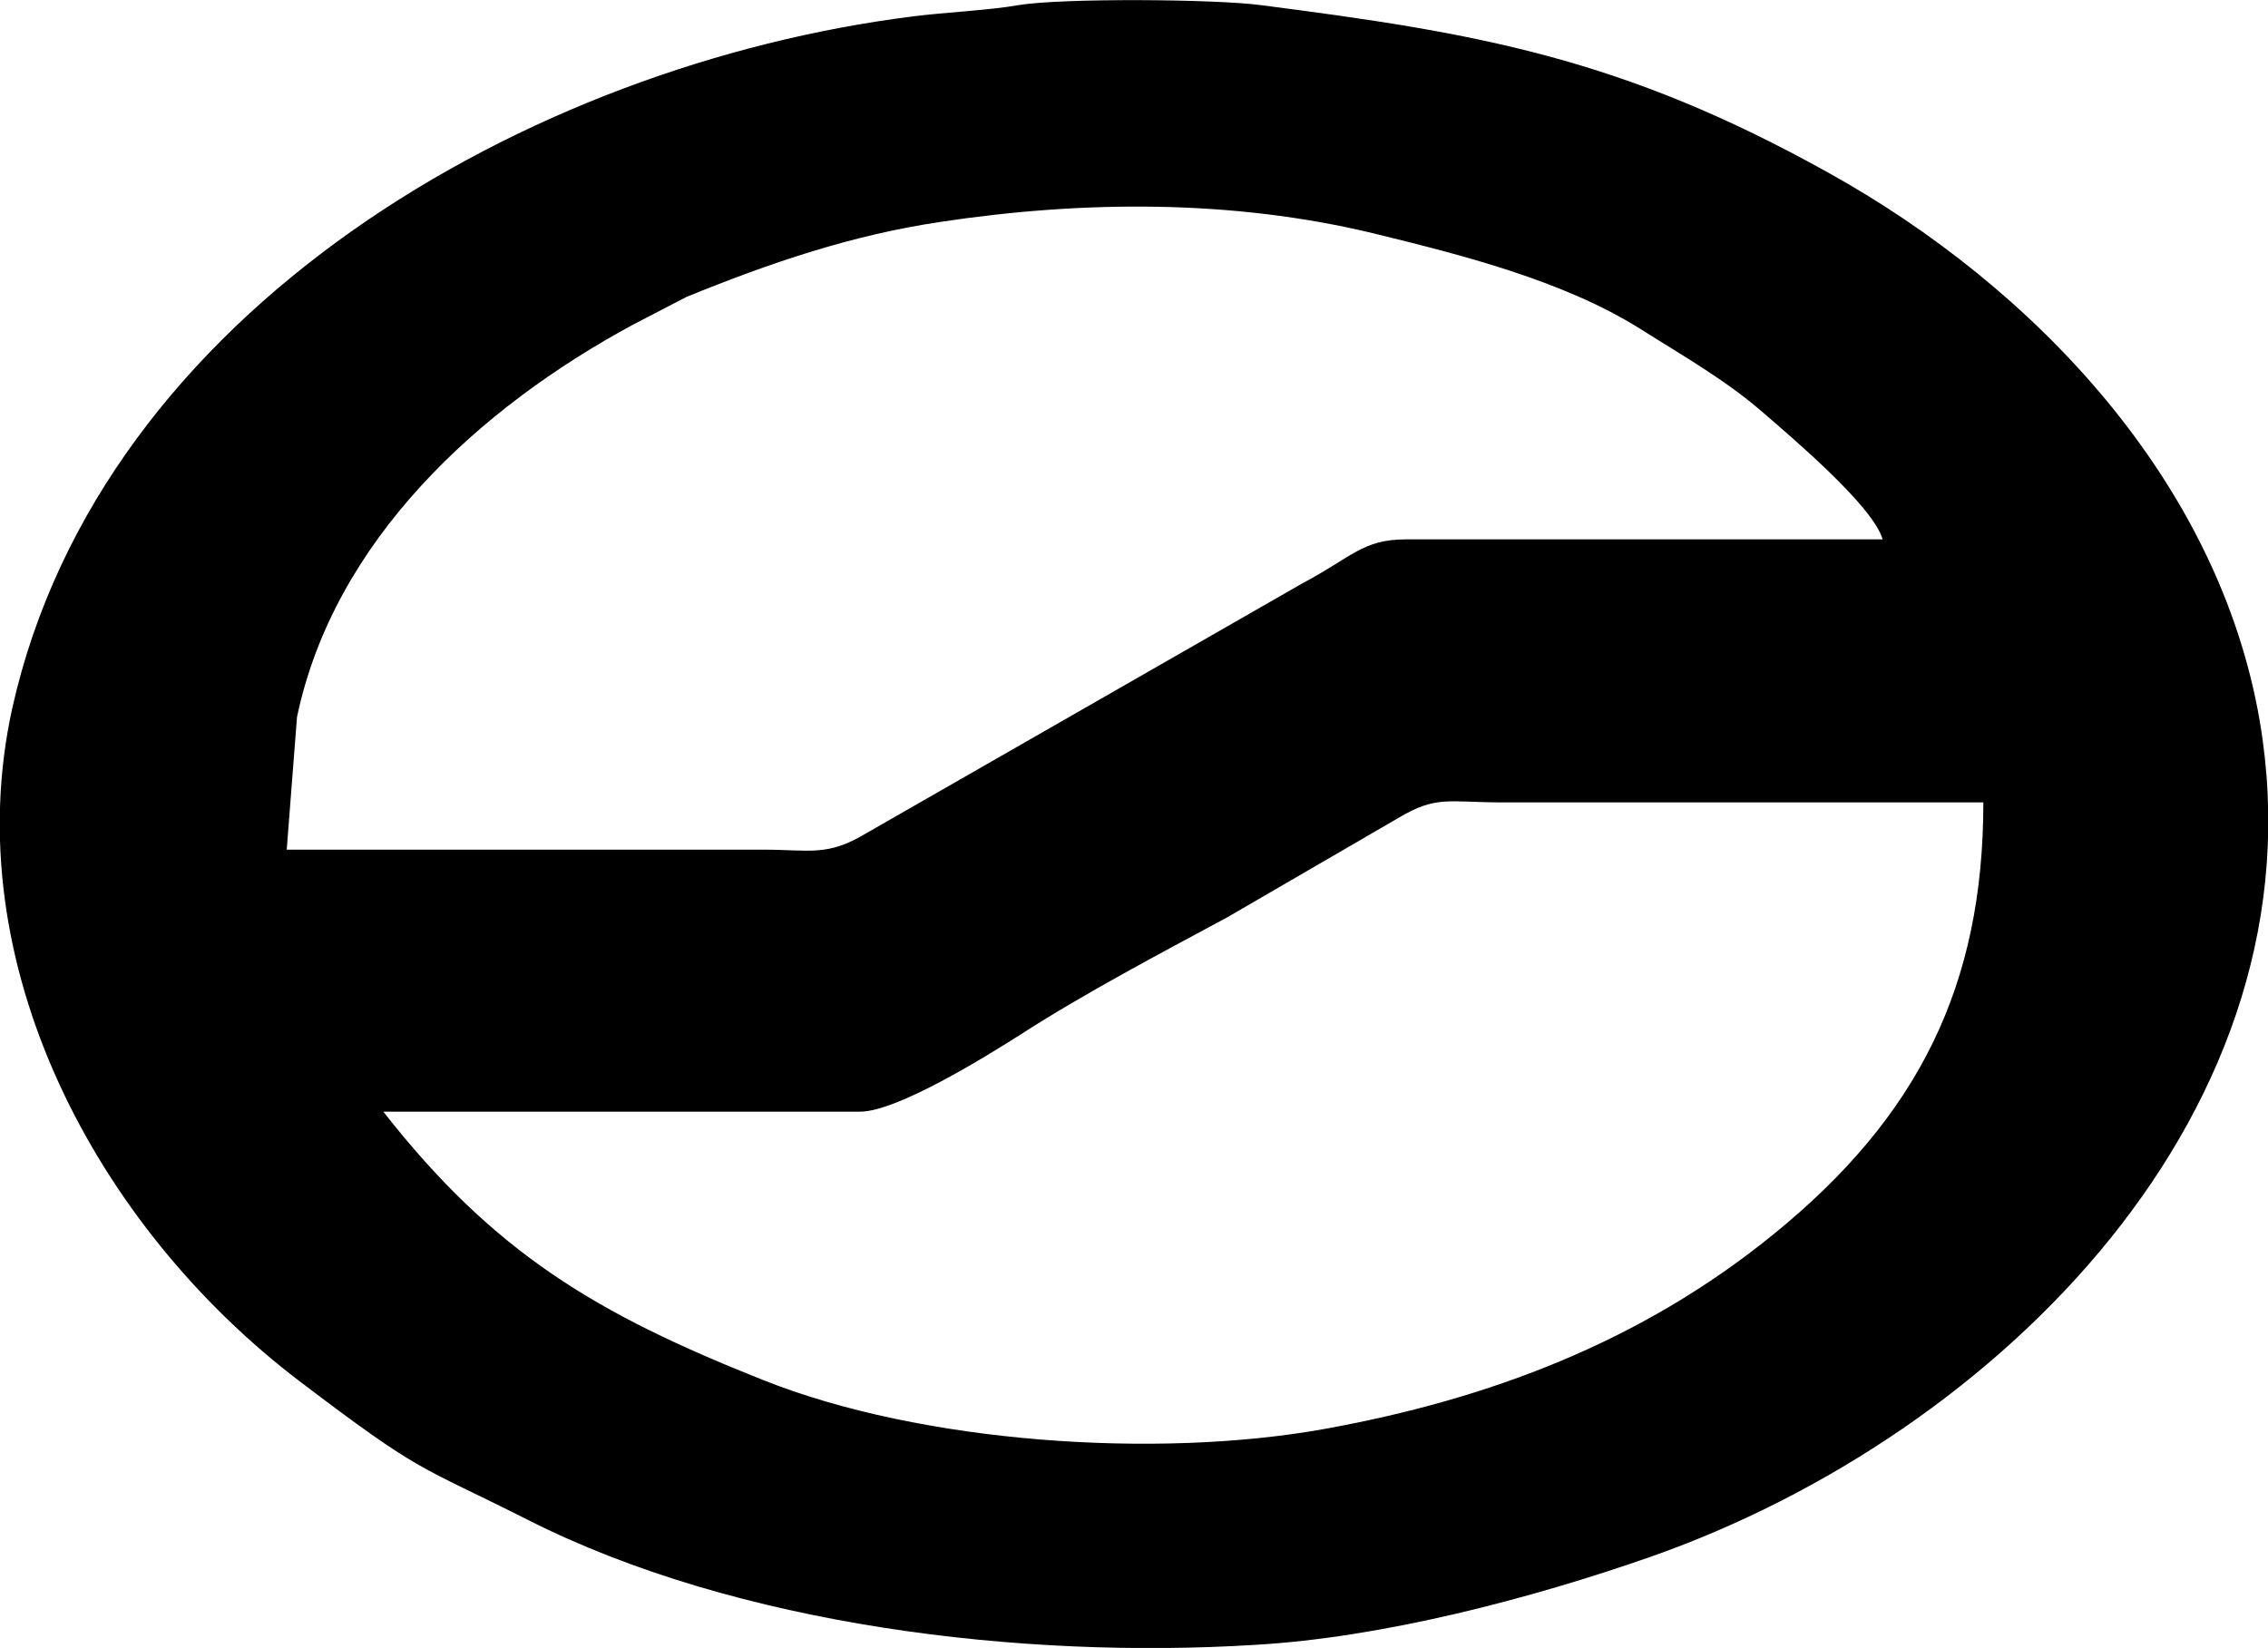
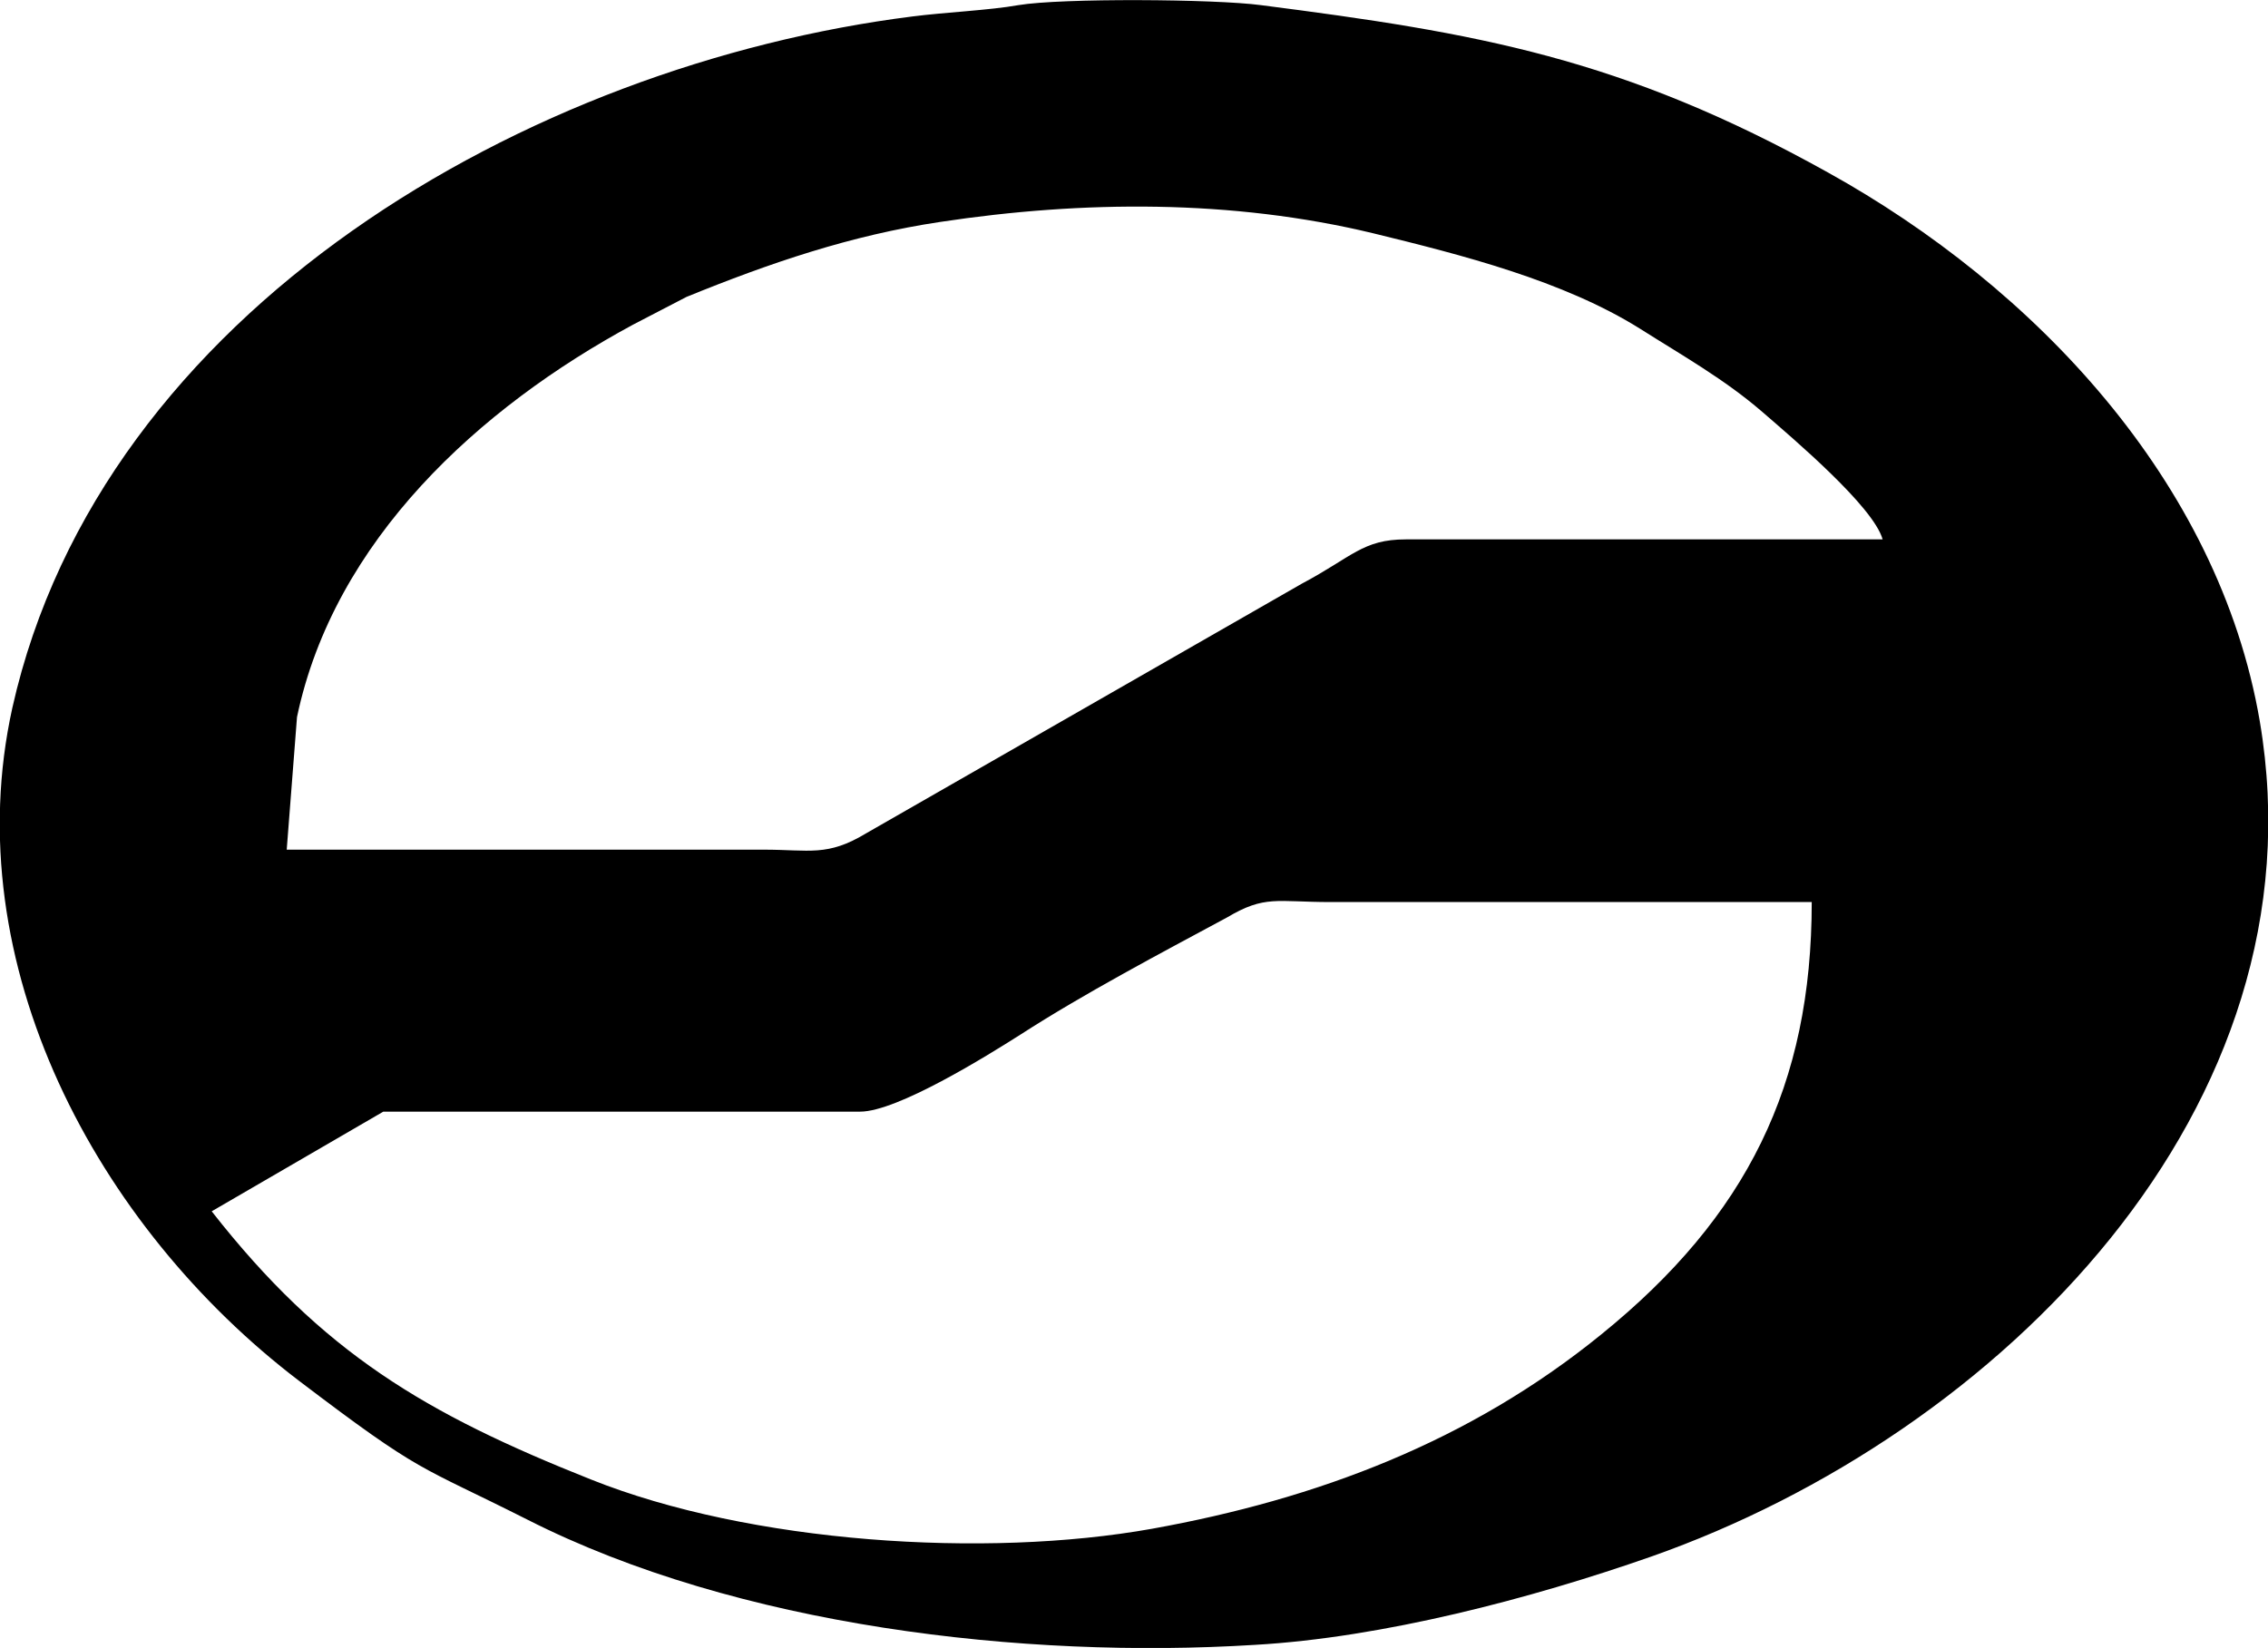
<svg xmlns="http://www.w3.org/2000/svg" id="Layer_2" data-name="Layer 2" viewBox="0 0 22.07 16.04">
  <g id="Layer_1-2" data-name="Layer 1">
-     <path d="M3.73,10.82c1.55,0,3.09,0,4.64,0,.36,0,1.23-.54,1.56-.75.62-.4,1.36-.79,2.01-1.14l1.67-.97c.37-.22.48-.15,1.01-.15h4.68c0,1.78-.63,3.06-2.05,4.21-1.28,1.04-2.76,1.6-4.37,1.89-1.62.29-3.91.14-5.46-.48-1.61-.64-2.61-1.23-3.69-2.61h0ZM2.8,8.27c1.55,0,3.09,0,4.63,0,.45,0,.62.07,1-.16l4.24-2.43c.49-.26.59-.43,1.01-.43,1.54,0,3.09,0,4.64,0-.09-.32-.87-.98-1.17-1.24-.37-.32-.78-.55-1.19-.81-.75-.47-1.74-.72-2.6-.93-1.37-.33-2.82-.32-4.21-.11-.87.13-1.66.4-2.47.73l-.52.27c-1.5.81-2.91,2.1-3.27,3.82l-.1,1.29h0ZM9.91.05c-.28.05-.72.07-1.03.11C5.15.63.99,3.01.12,6.89c-.55,2.49.82,5.05,2.79,6.55,1.21.92,1.15.81,2.22,1.35,2.05,1.04,4.83,1.36,7.08,1.22,1.24-.07,2.69-.45,3.86-.86,3.38-1.19,6.56-4.36,5.92-8.13-.4-2.34-2.2-4.23-4.2-5.34C15.78.56,14.37.32,12.27.05c-.45-.06-1.94-.07-2.36,0Z" fill-rule="evenodd" />
+     <path d="M3.73,10.82c1.55,0,3.09,0,4.64,0,.36,0,1.23-.54,1.56-.75.62-.4,1.36-.79,2.01-1.14c.37-.22.48-.15,1.01-.15h4.68c0,1.78-.63,3.06-2.05,4.21-1.28,1.04-2.76,1.6-4.37,1.89-1.62.29-3.91.14-5.46-.48-1.61-.64-2.61-1.23-3.69-2.61h0ZM2.8,8.27c1.55,0,3.09,0,4.63,0,.45,0,.62.07,1-.16l4.24-2.43c.49-.26.59-.43,1.01-.43,1.54,0,3.09,0,4.64,0-.09-.32-.87-.98-1.17-1.24-.37-.32-.78-.55-1.19-.81-.75-.47-1.74-.72-2.6-.93-1.37-.33-2.82-.32-4.21-.11-.87.13-1.66.4-2.47.73l-.52.27c-1.5.81-2.91,2.1-3.27,3.82l-.1,1.29h0ZM9.91.05c-.28.05-.72.07-1.03.11C5.15.63.99,3.01.12,6.89c-.55,2.49.82,5.05,2.79,6.55,1.21.92,1.15.81,2.22,1.35,2.05,1.04,4.83,1.36,7.08,1.22,1.24-.07,2.69-.45,3.86-.86,3.38-1.19,6.56-4.36,5.92-8.13-.4-2.34-2.2-4.23-4.2-5.34C15.78.56,14.37.32,12.27.05c-.45-.06-1.94-.07-2.36,0Z" fill-rule="evenodd" />
  </g>
</svg>